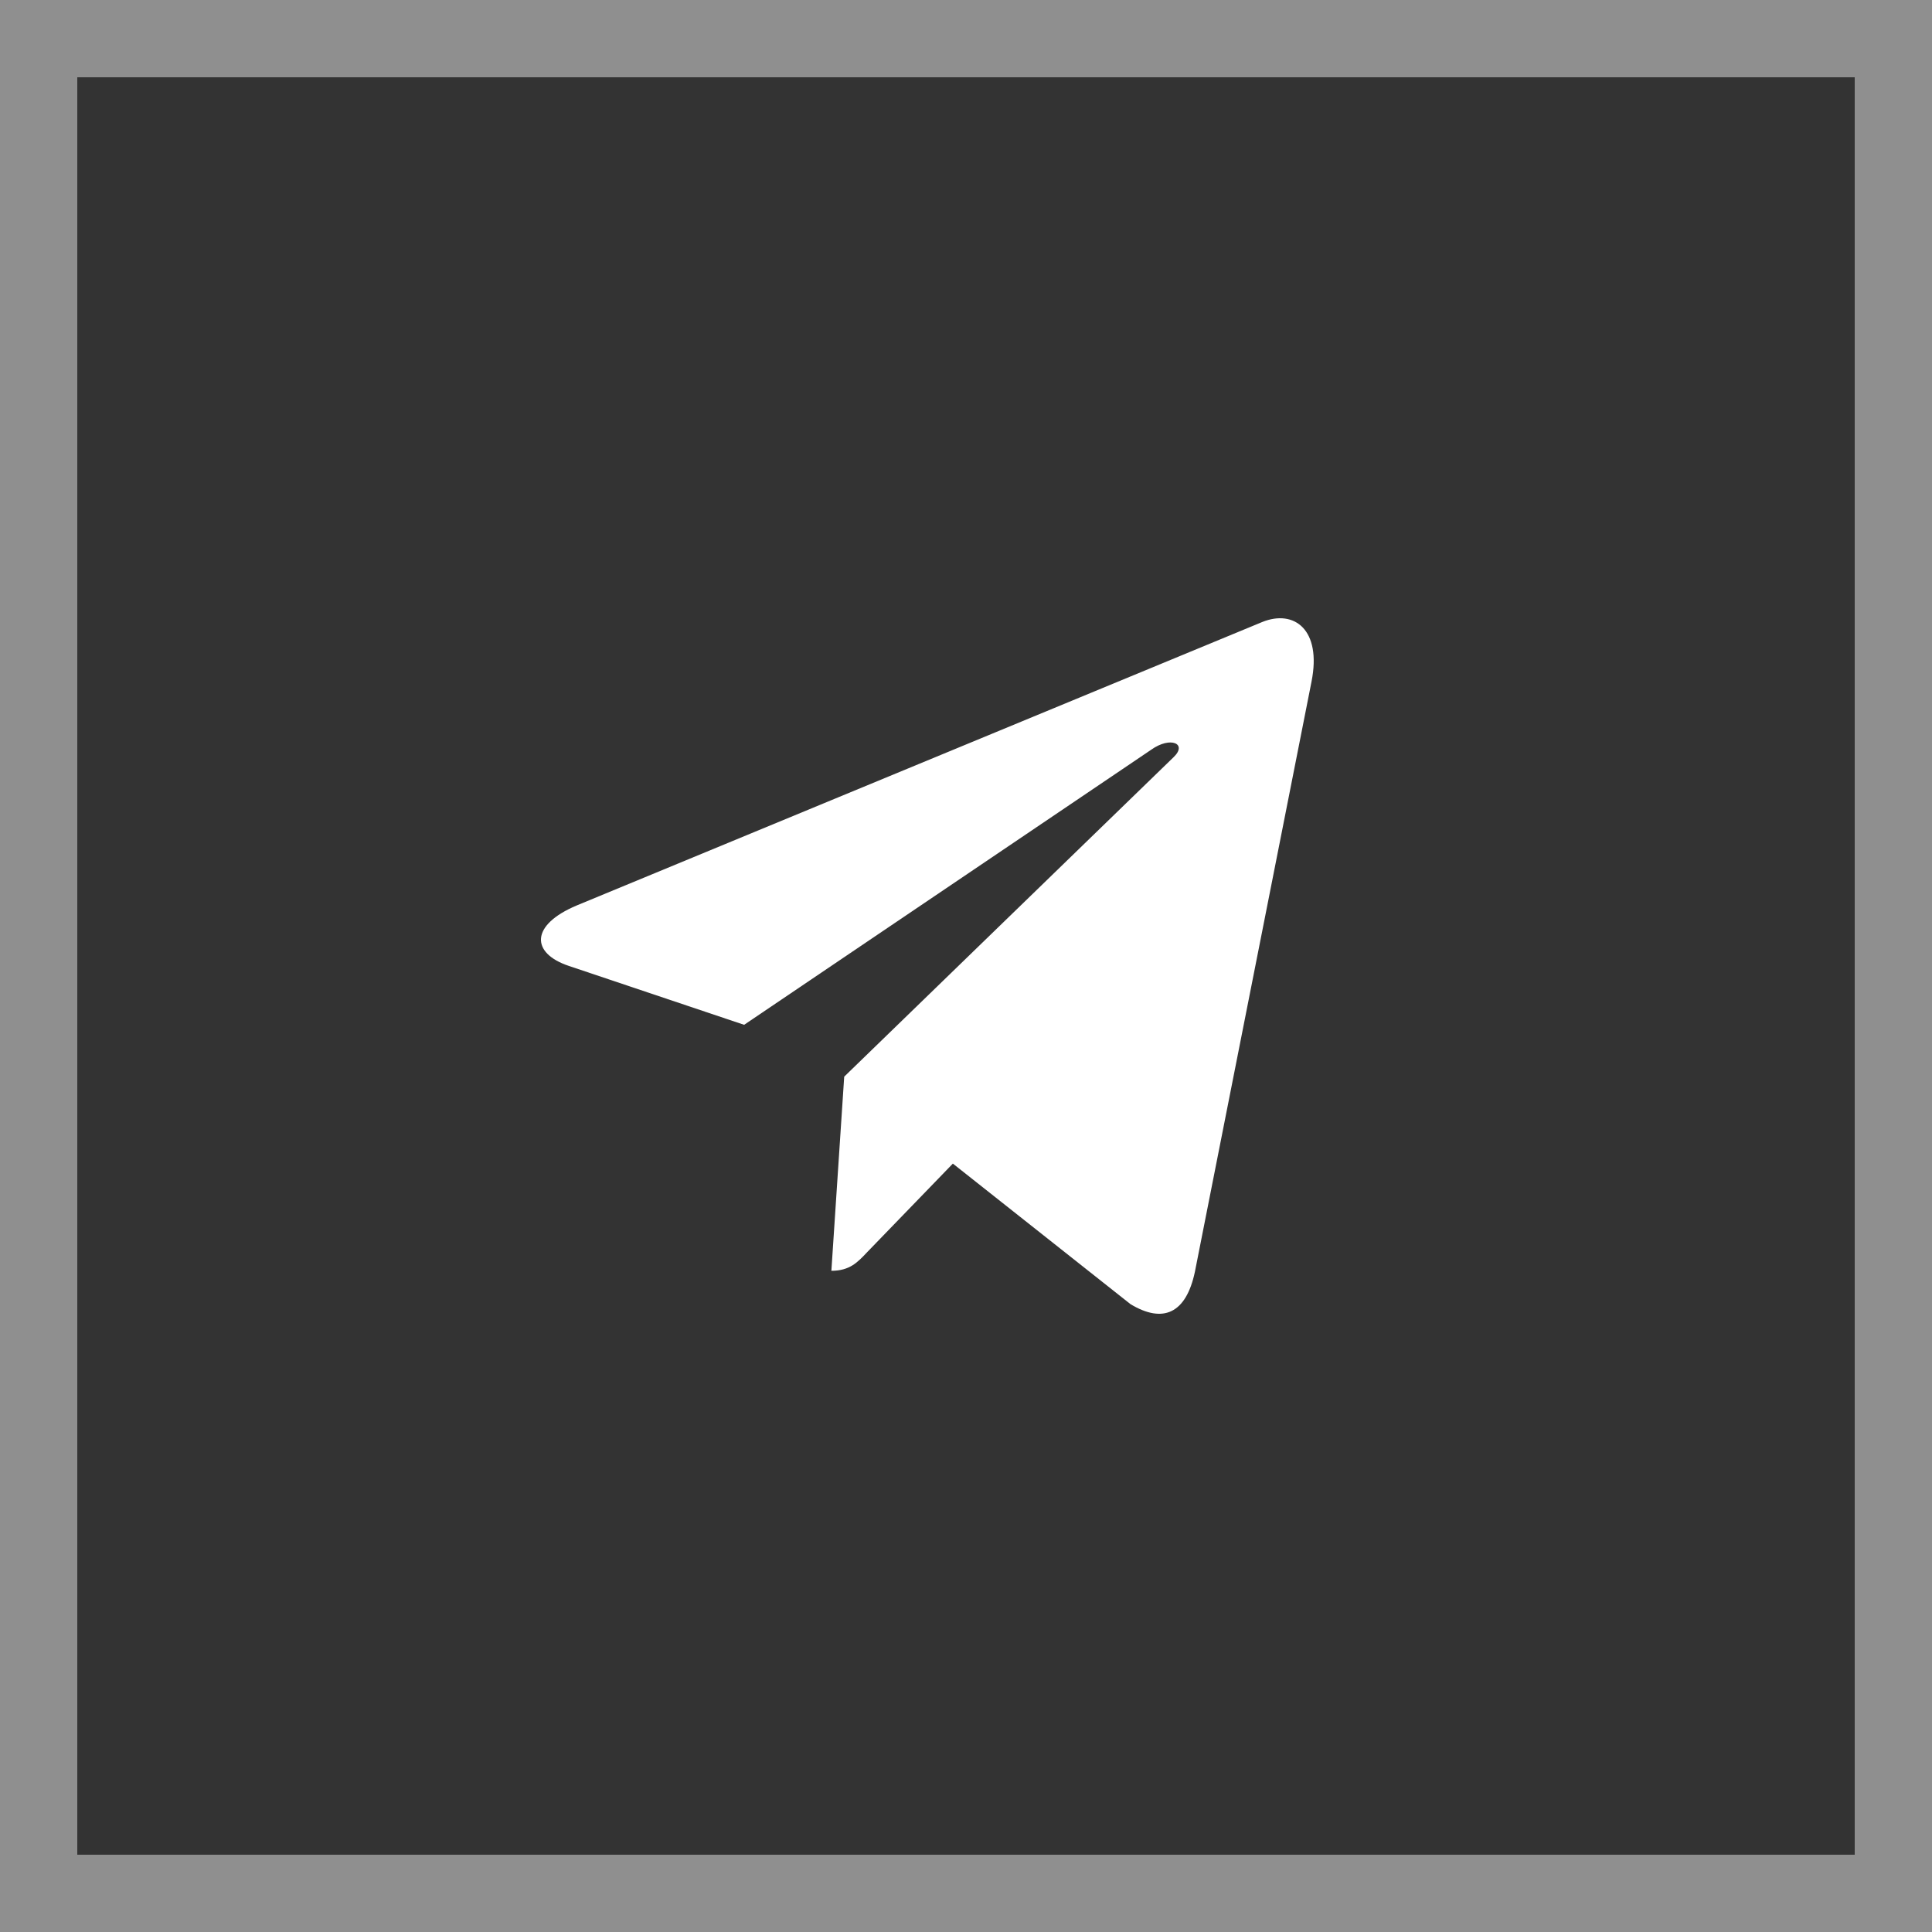
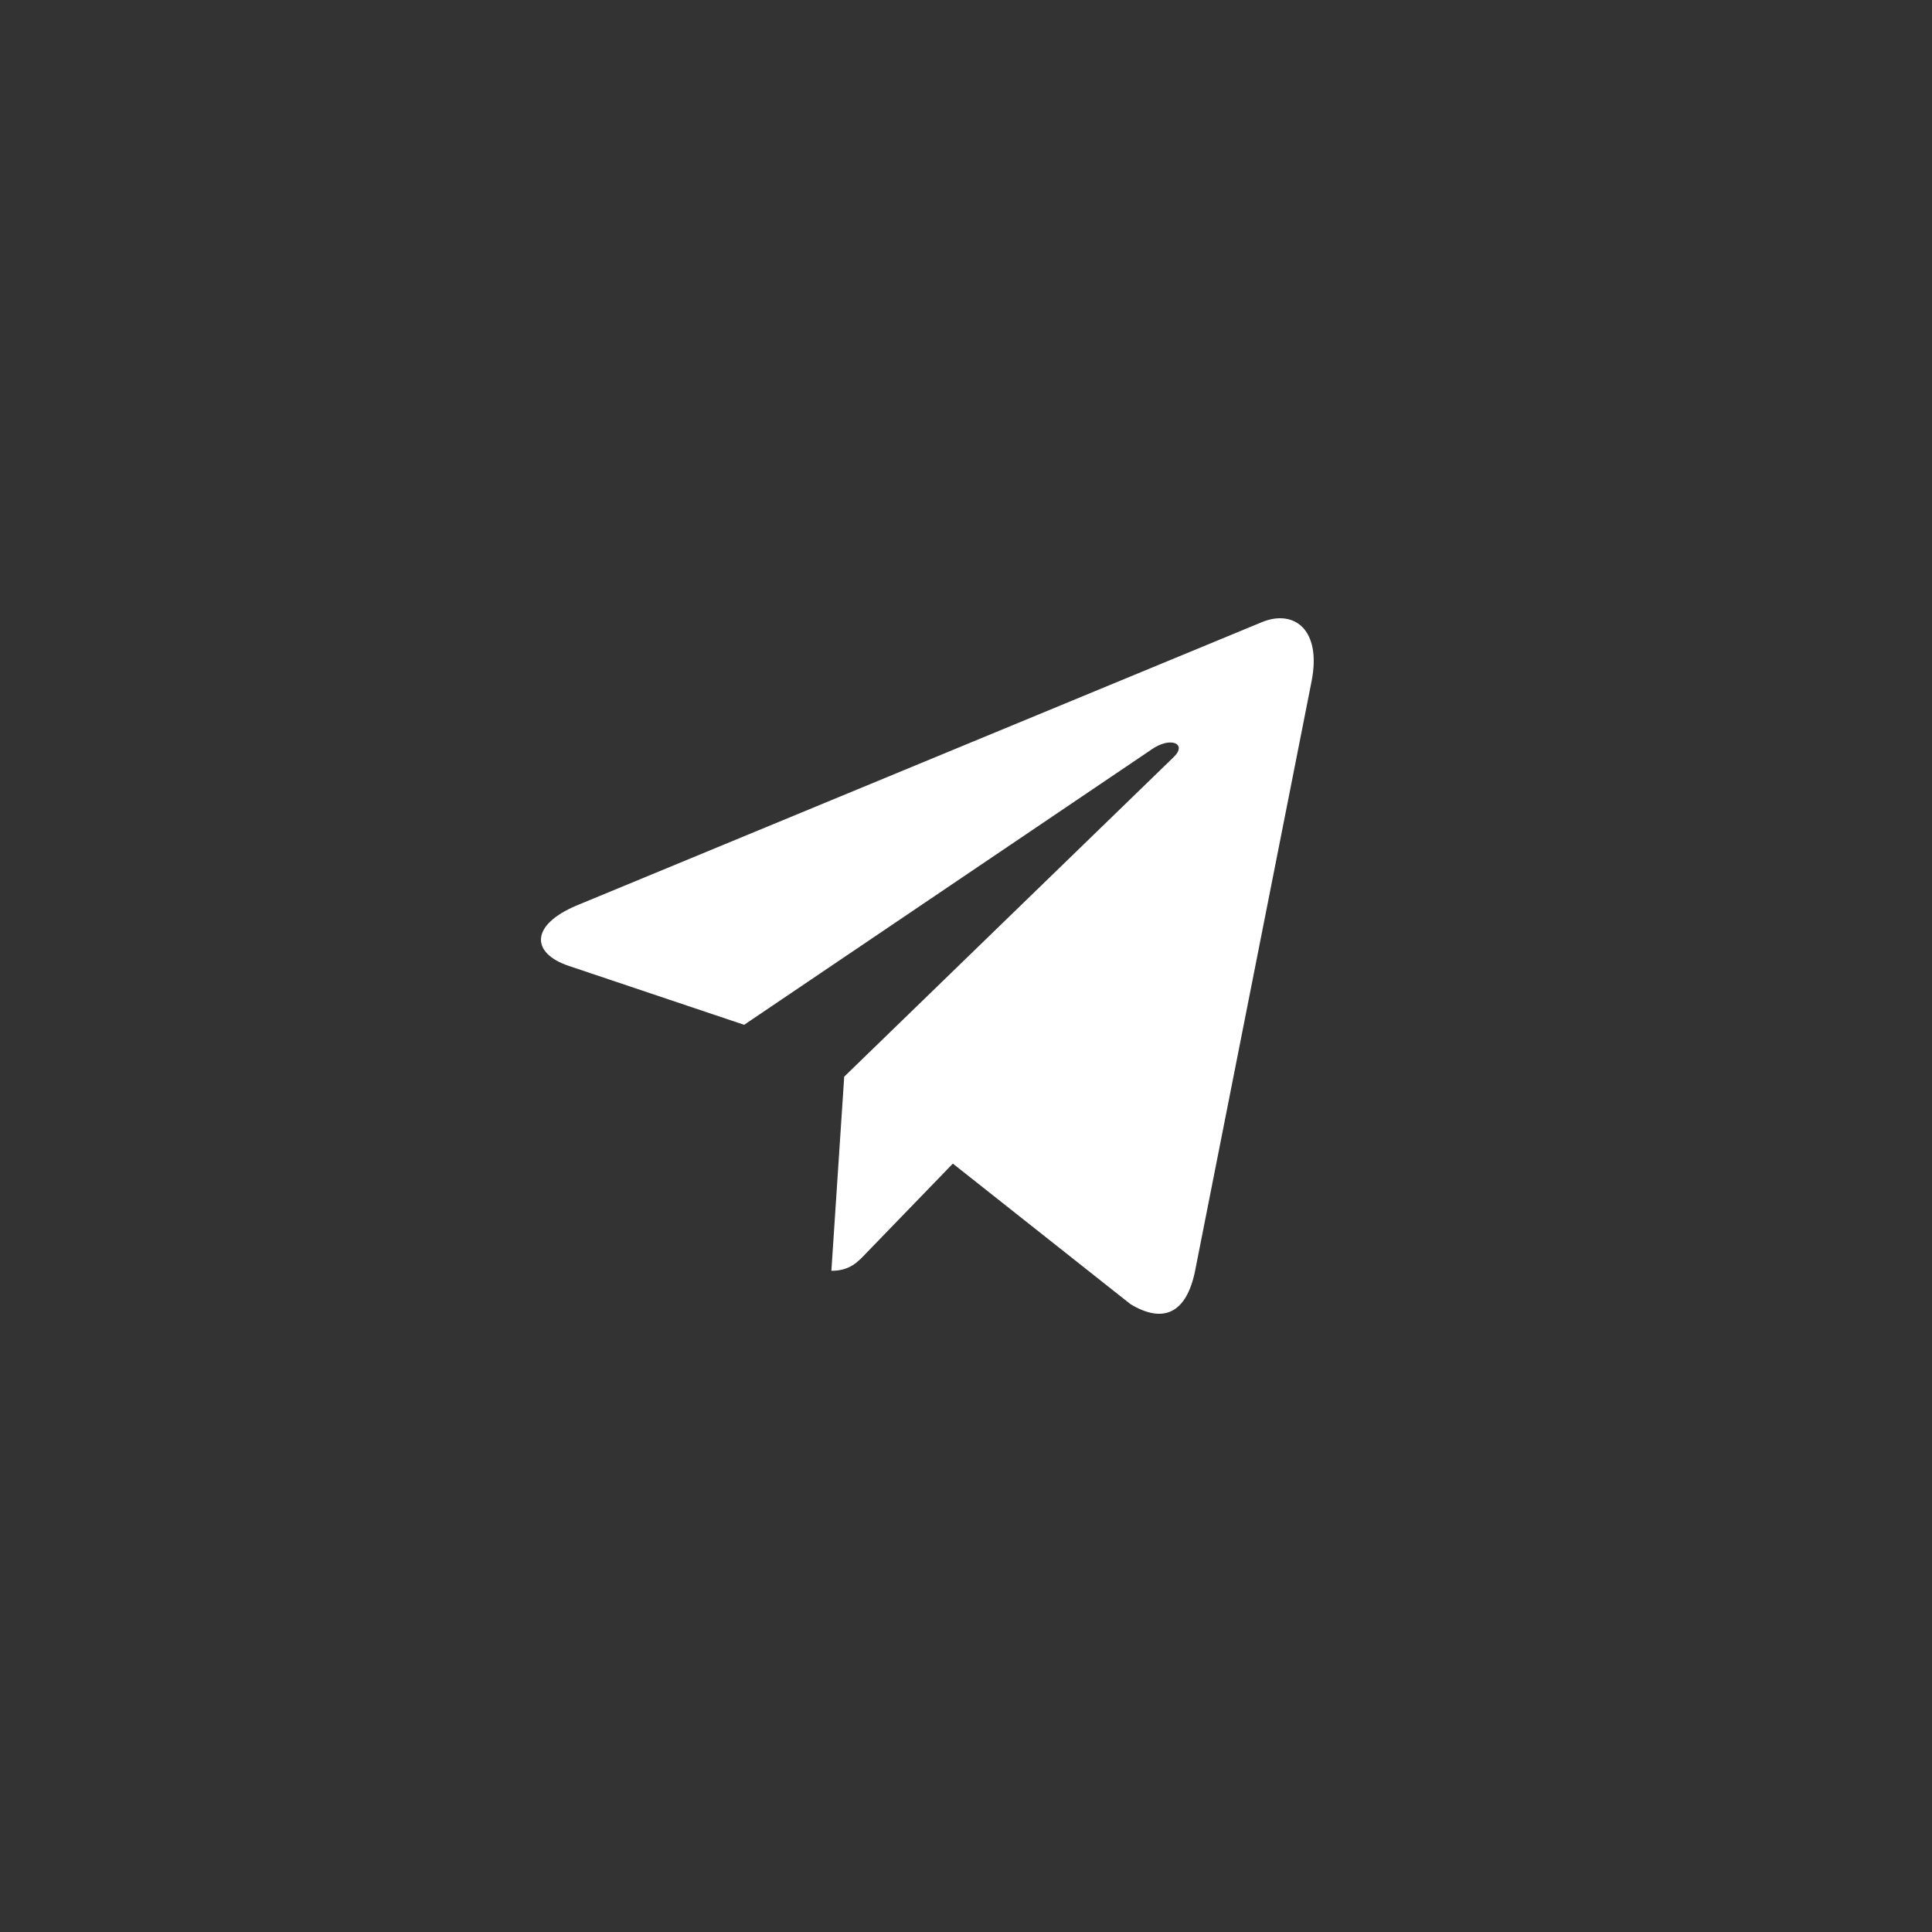
<svg xmlns="http://www.w3.org/2000/svg" width="25" height="25" viewBox="0 0 25 25" fill="none">
  <rect x="0" y="0" width="25" height="25" fill="#333333" stroke="none" />
-   <rect x="0.5" y="0.5" width="24" height="24" stroke="white" stroke-opacity="0.45" />
  <path d="M10.924 13.932L10.758 16.444C10.995 16.444 11.098 16.334 11.221 16.203L12.33 15.057L14.629 16.876C15.051 17.13 15.348 16.996 15.462 16.457L16.971 8.82C17.105 8.146 16.746 7.883 16.335 8.048L7.464 11.716C6.859 11.97 6.868 12.334 7.361 12.499L9.629 13.261L14.897 9.701C15.145 9.524 15.371 9.622 15.185 9.799L10.924 13.932Z" fill="white" />
</svg>